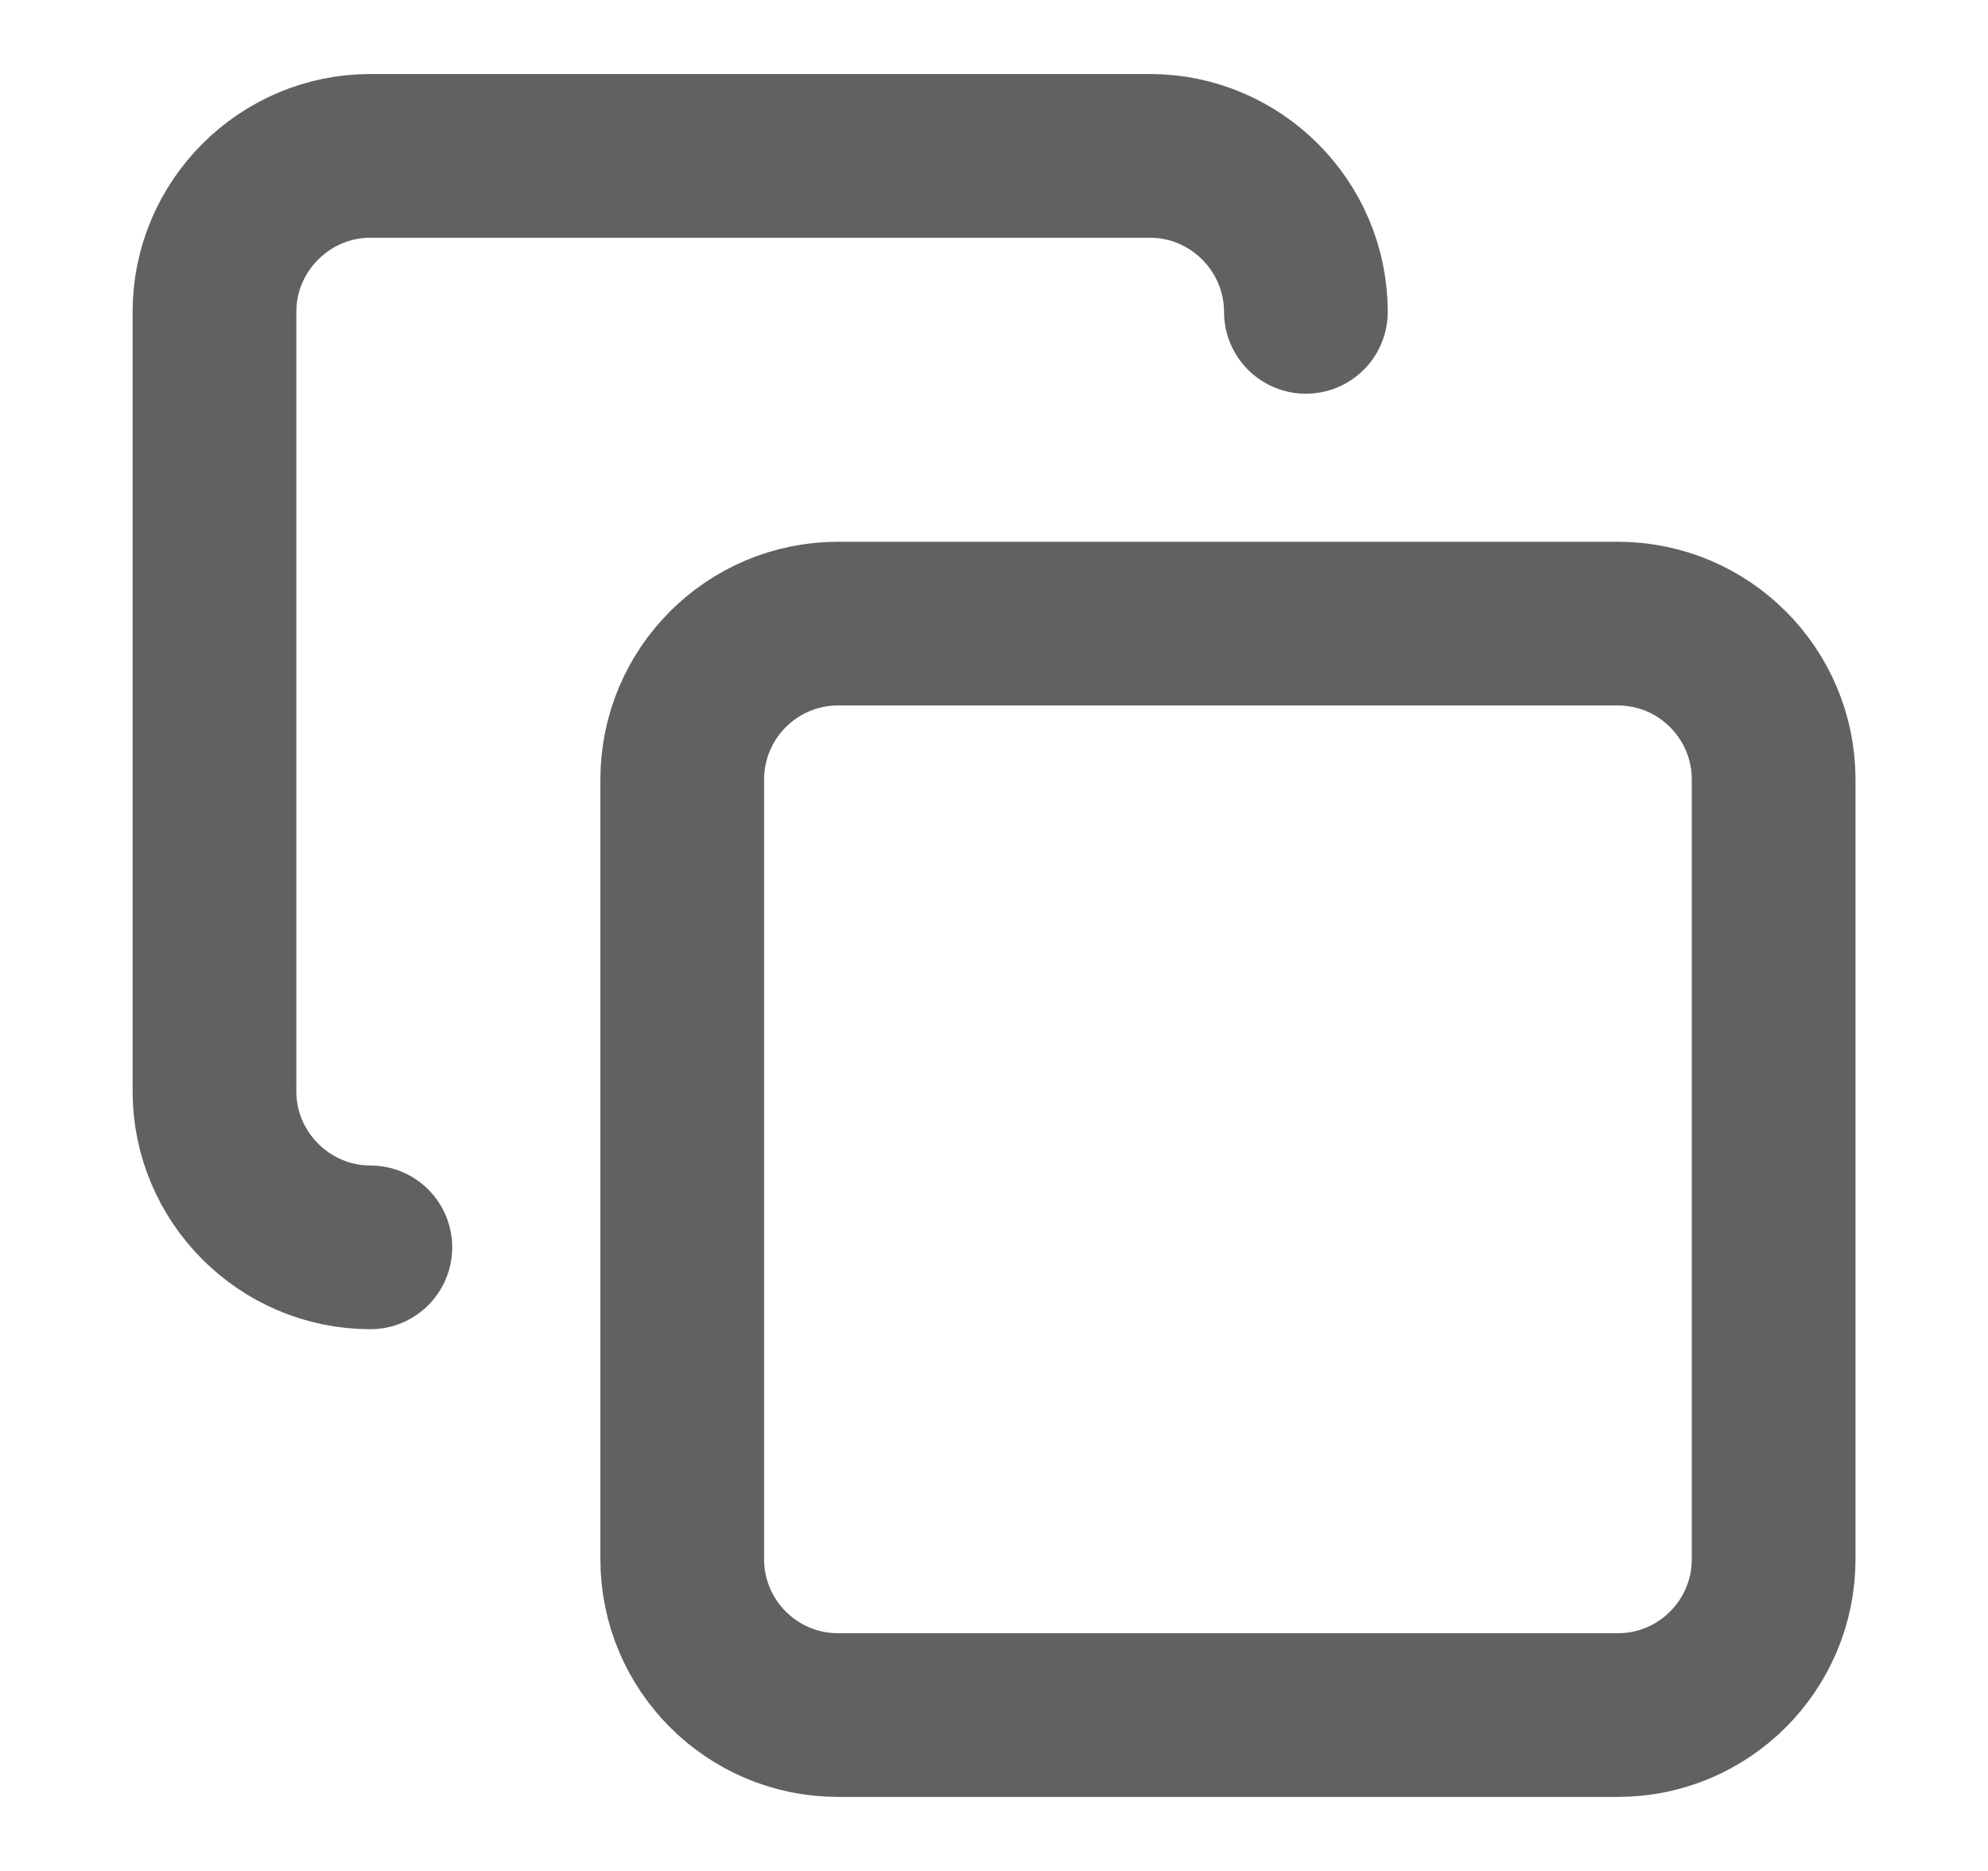
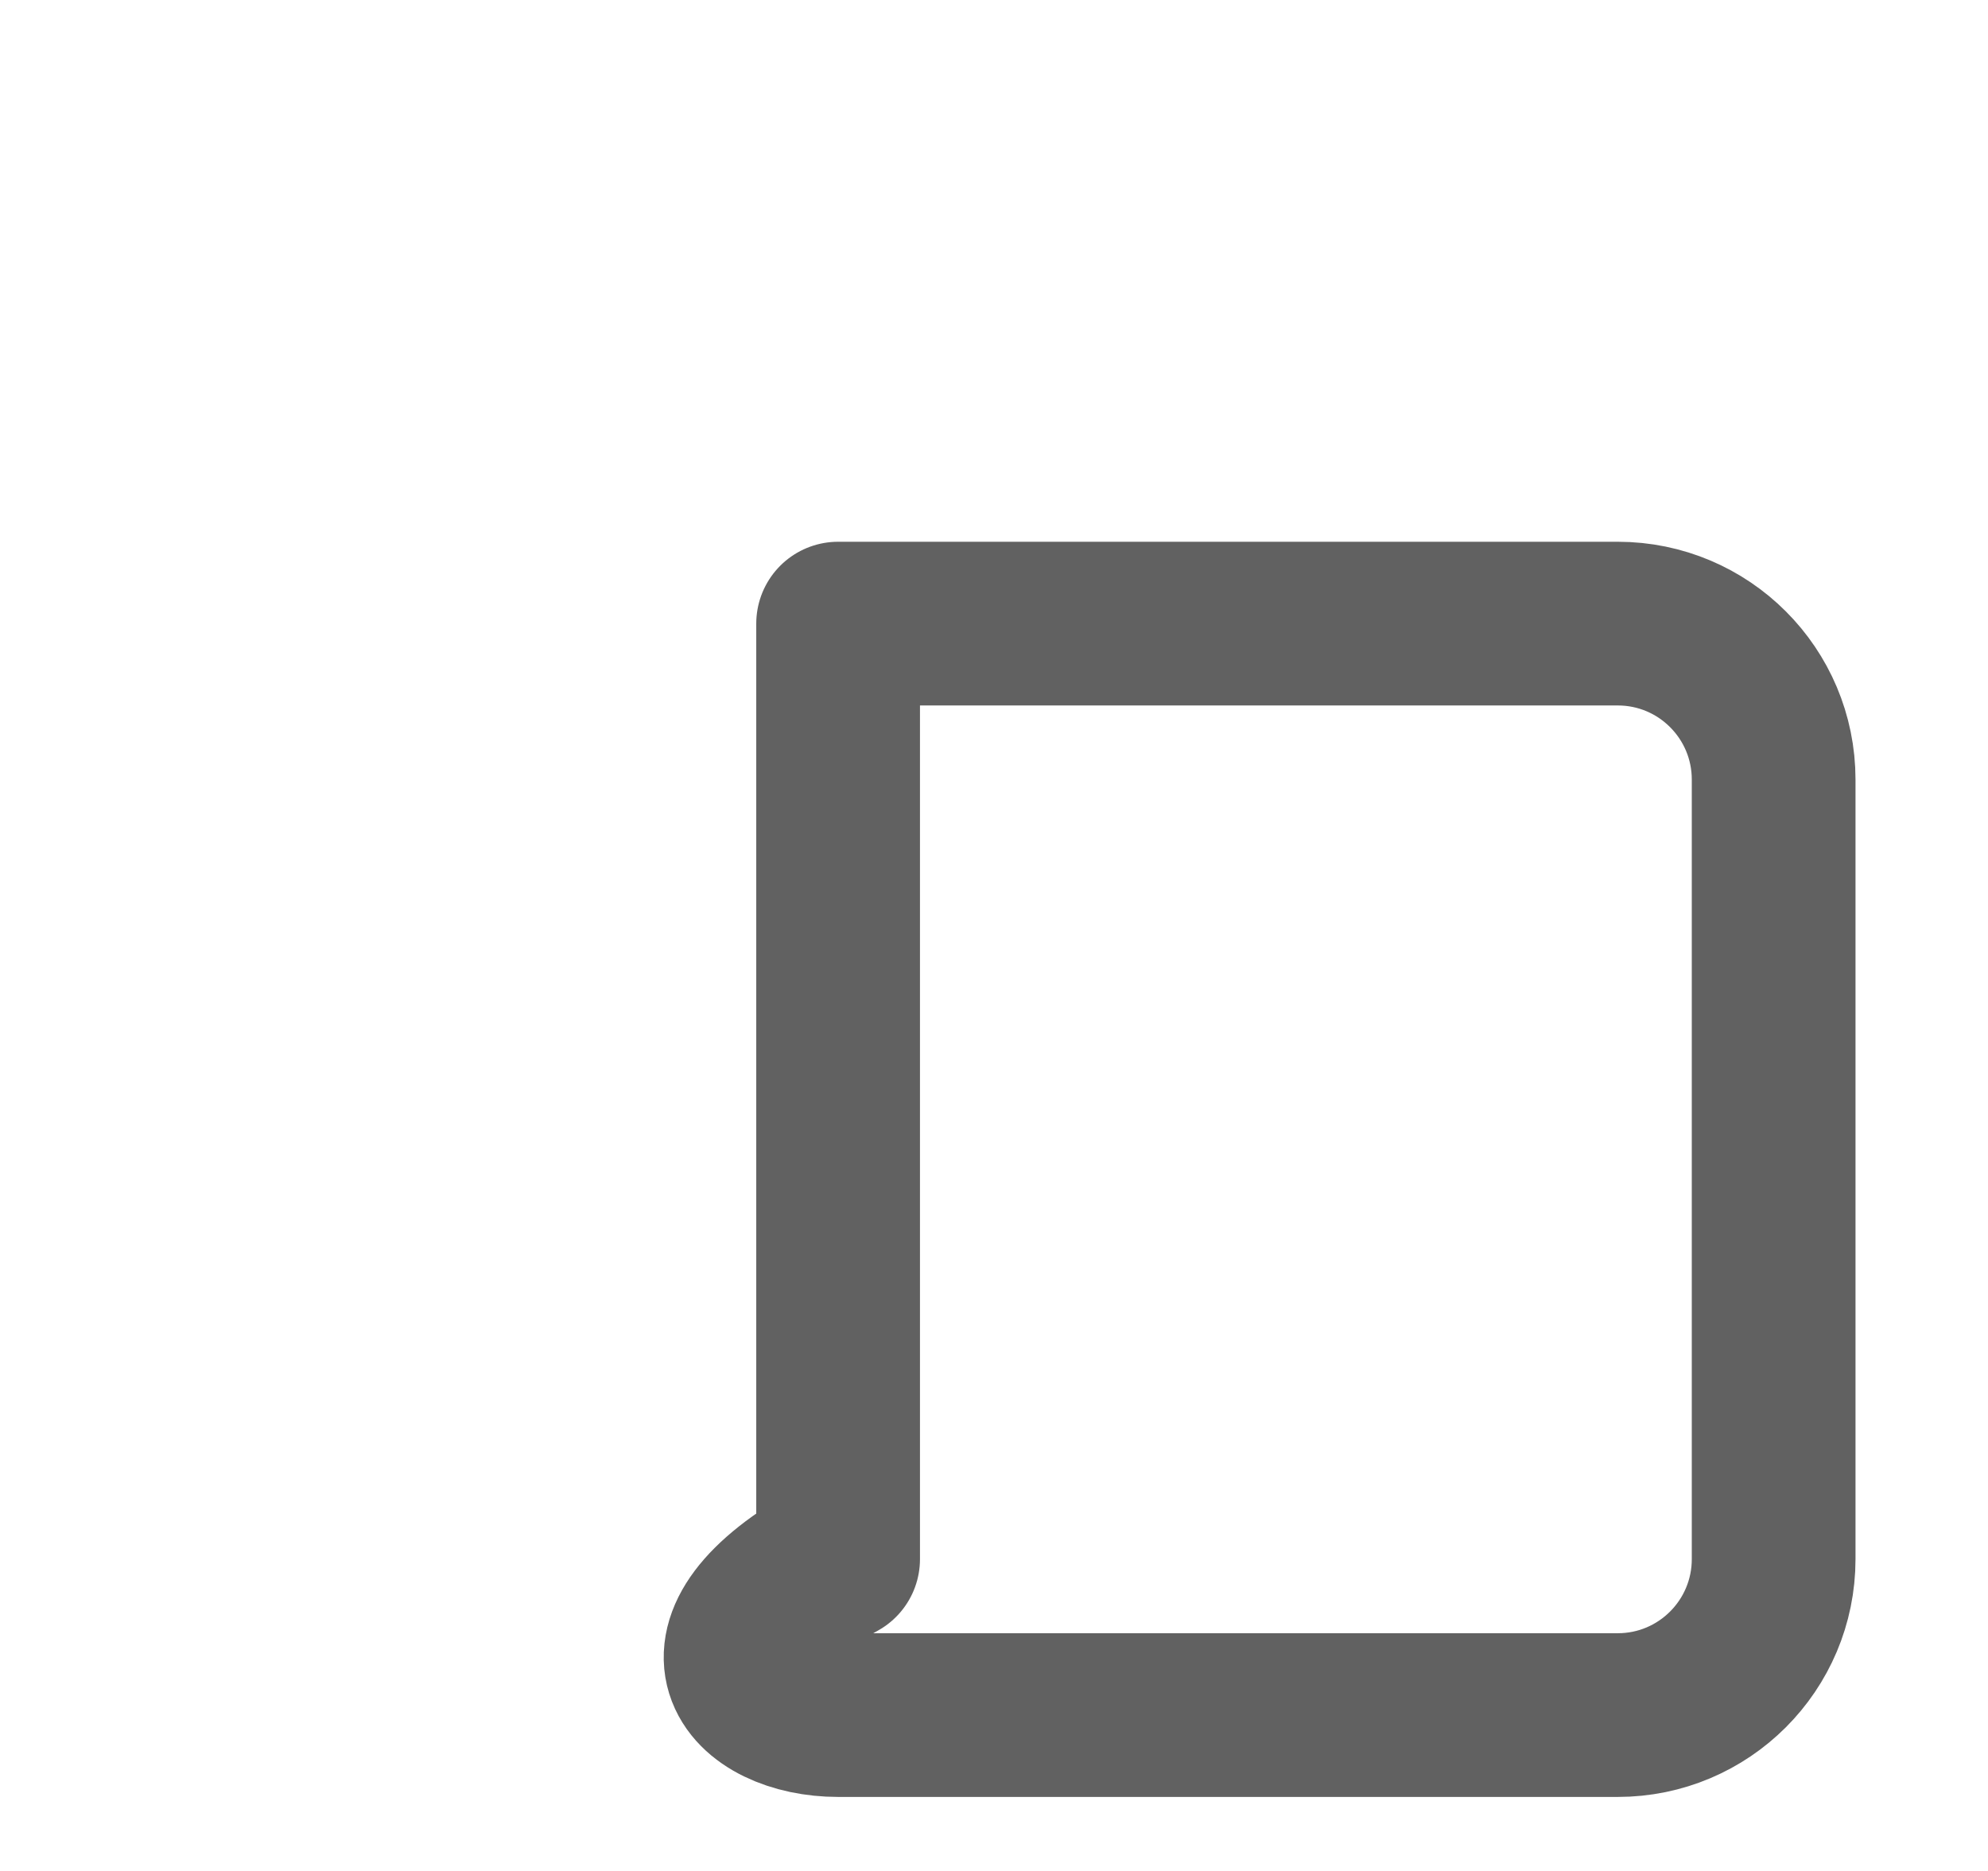
<svg xmlns="http://www.w3.org/2000/svg" width="17" height="16" viewBox="0 0 17 16" fill="none">
-   <path d="M13.834 5.333H7.167C6.431 5.333 5.834 5.93 5.834 6.667V13.333C5.834 14.07 6.431 14.667 7.167 14.667H13.834C14.57 14.667 15.167 14.07 15.167 13.333V6.667C15.167 5.93 14.57 5.333 13.834 5.333Z" stroke="#616161" stroke-width="1.4" stroke-linecap="round" stroke-linejoin="round" />
-   <path d="M3.167 10.667C2.434 10.667 1.834 10.067 1.834 9.333V2.667C1.834 1.933 2.434 1.333 3.167 1.333H9.834C10.567 1.333 11.167 1.933 11.167 2.667" stroke="#616161" stroke-width="1.4" stroke-linecap="round" stroke-linejoin="round" />
+   <path d="M13.834 5.333H7.167V13.333C5.834 14.07 6.431 14.667 7.167 14.667H13.834C14.57 14.667 15.167 14.07 15.167 13.333V6.667C15.167 5.93 14.57 5.333 13.834 5.333Z" stroke="#616161" stroke-width="1.4" stroke-linecap="round" stroke-linejoin="round" />
</svg>